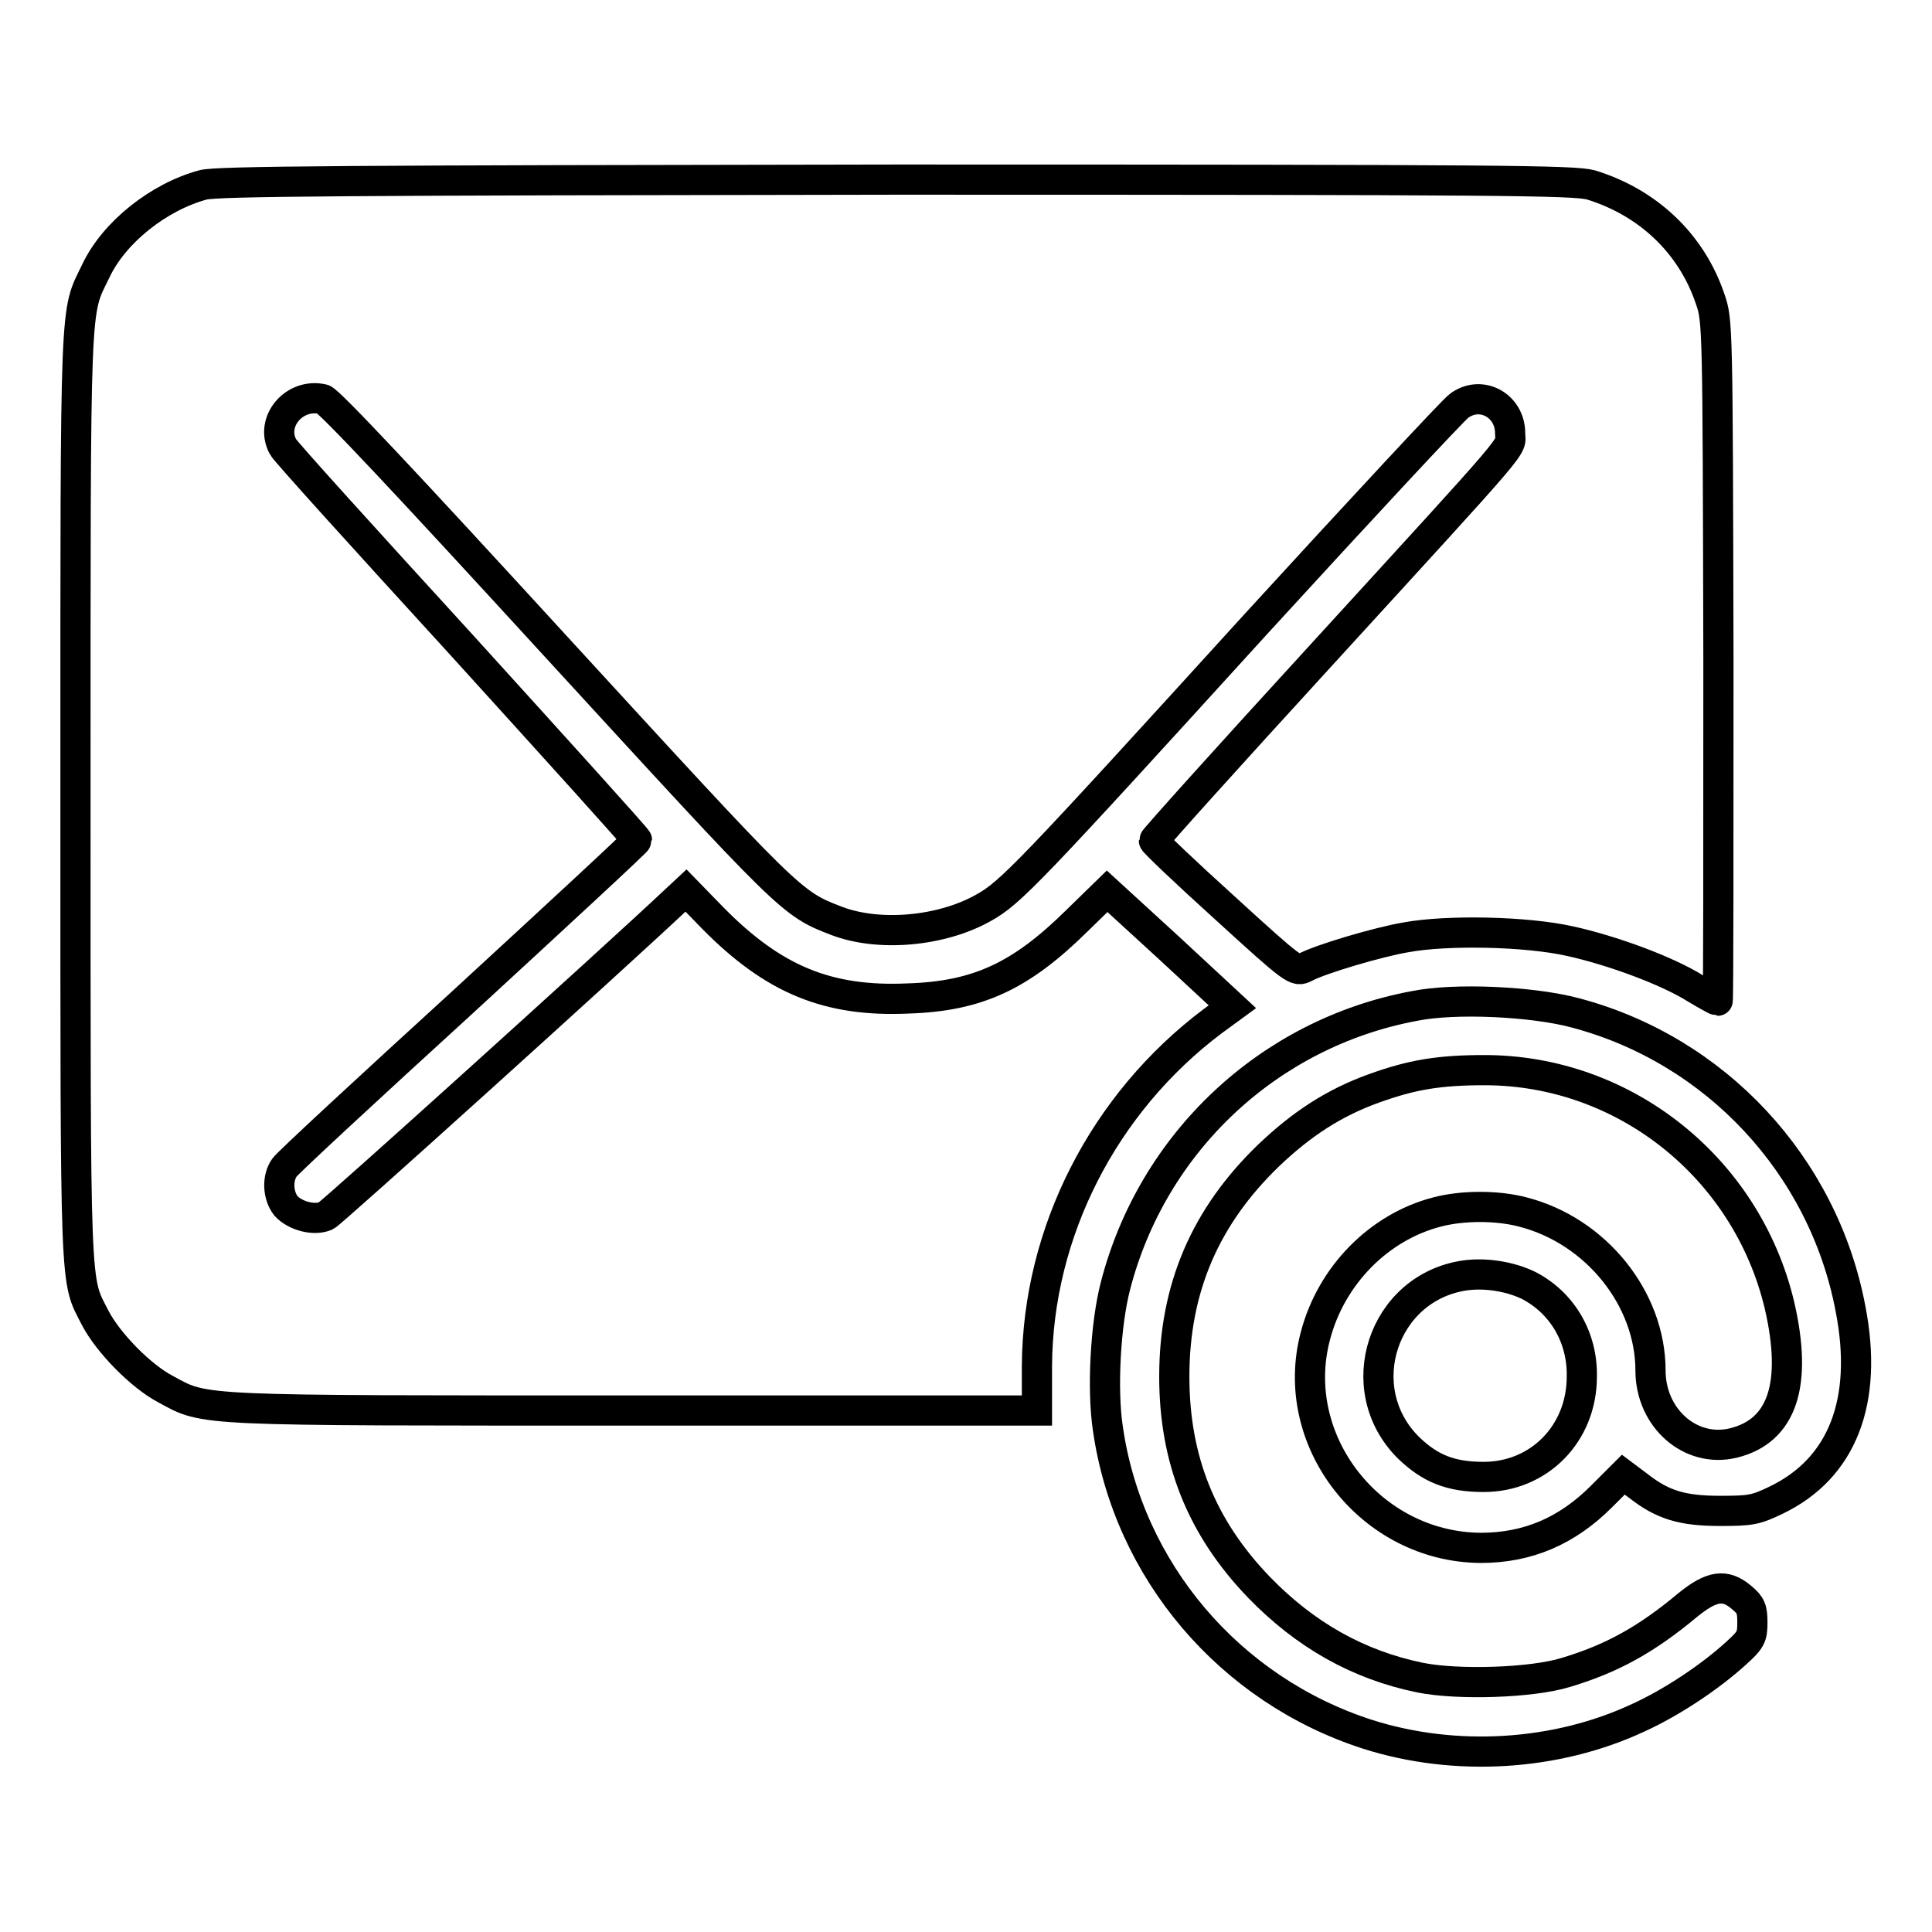
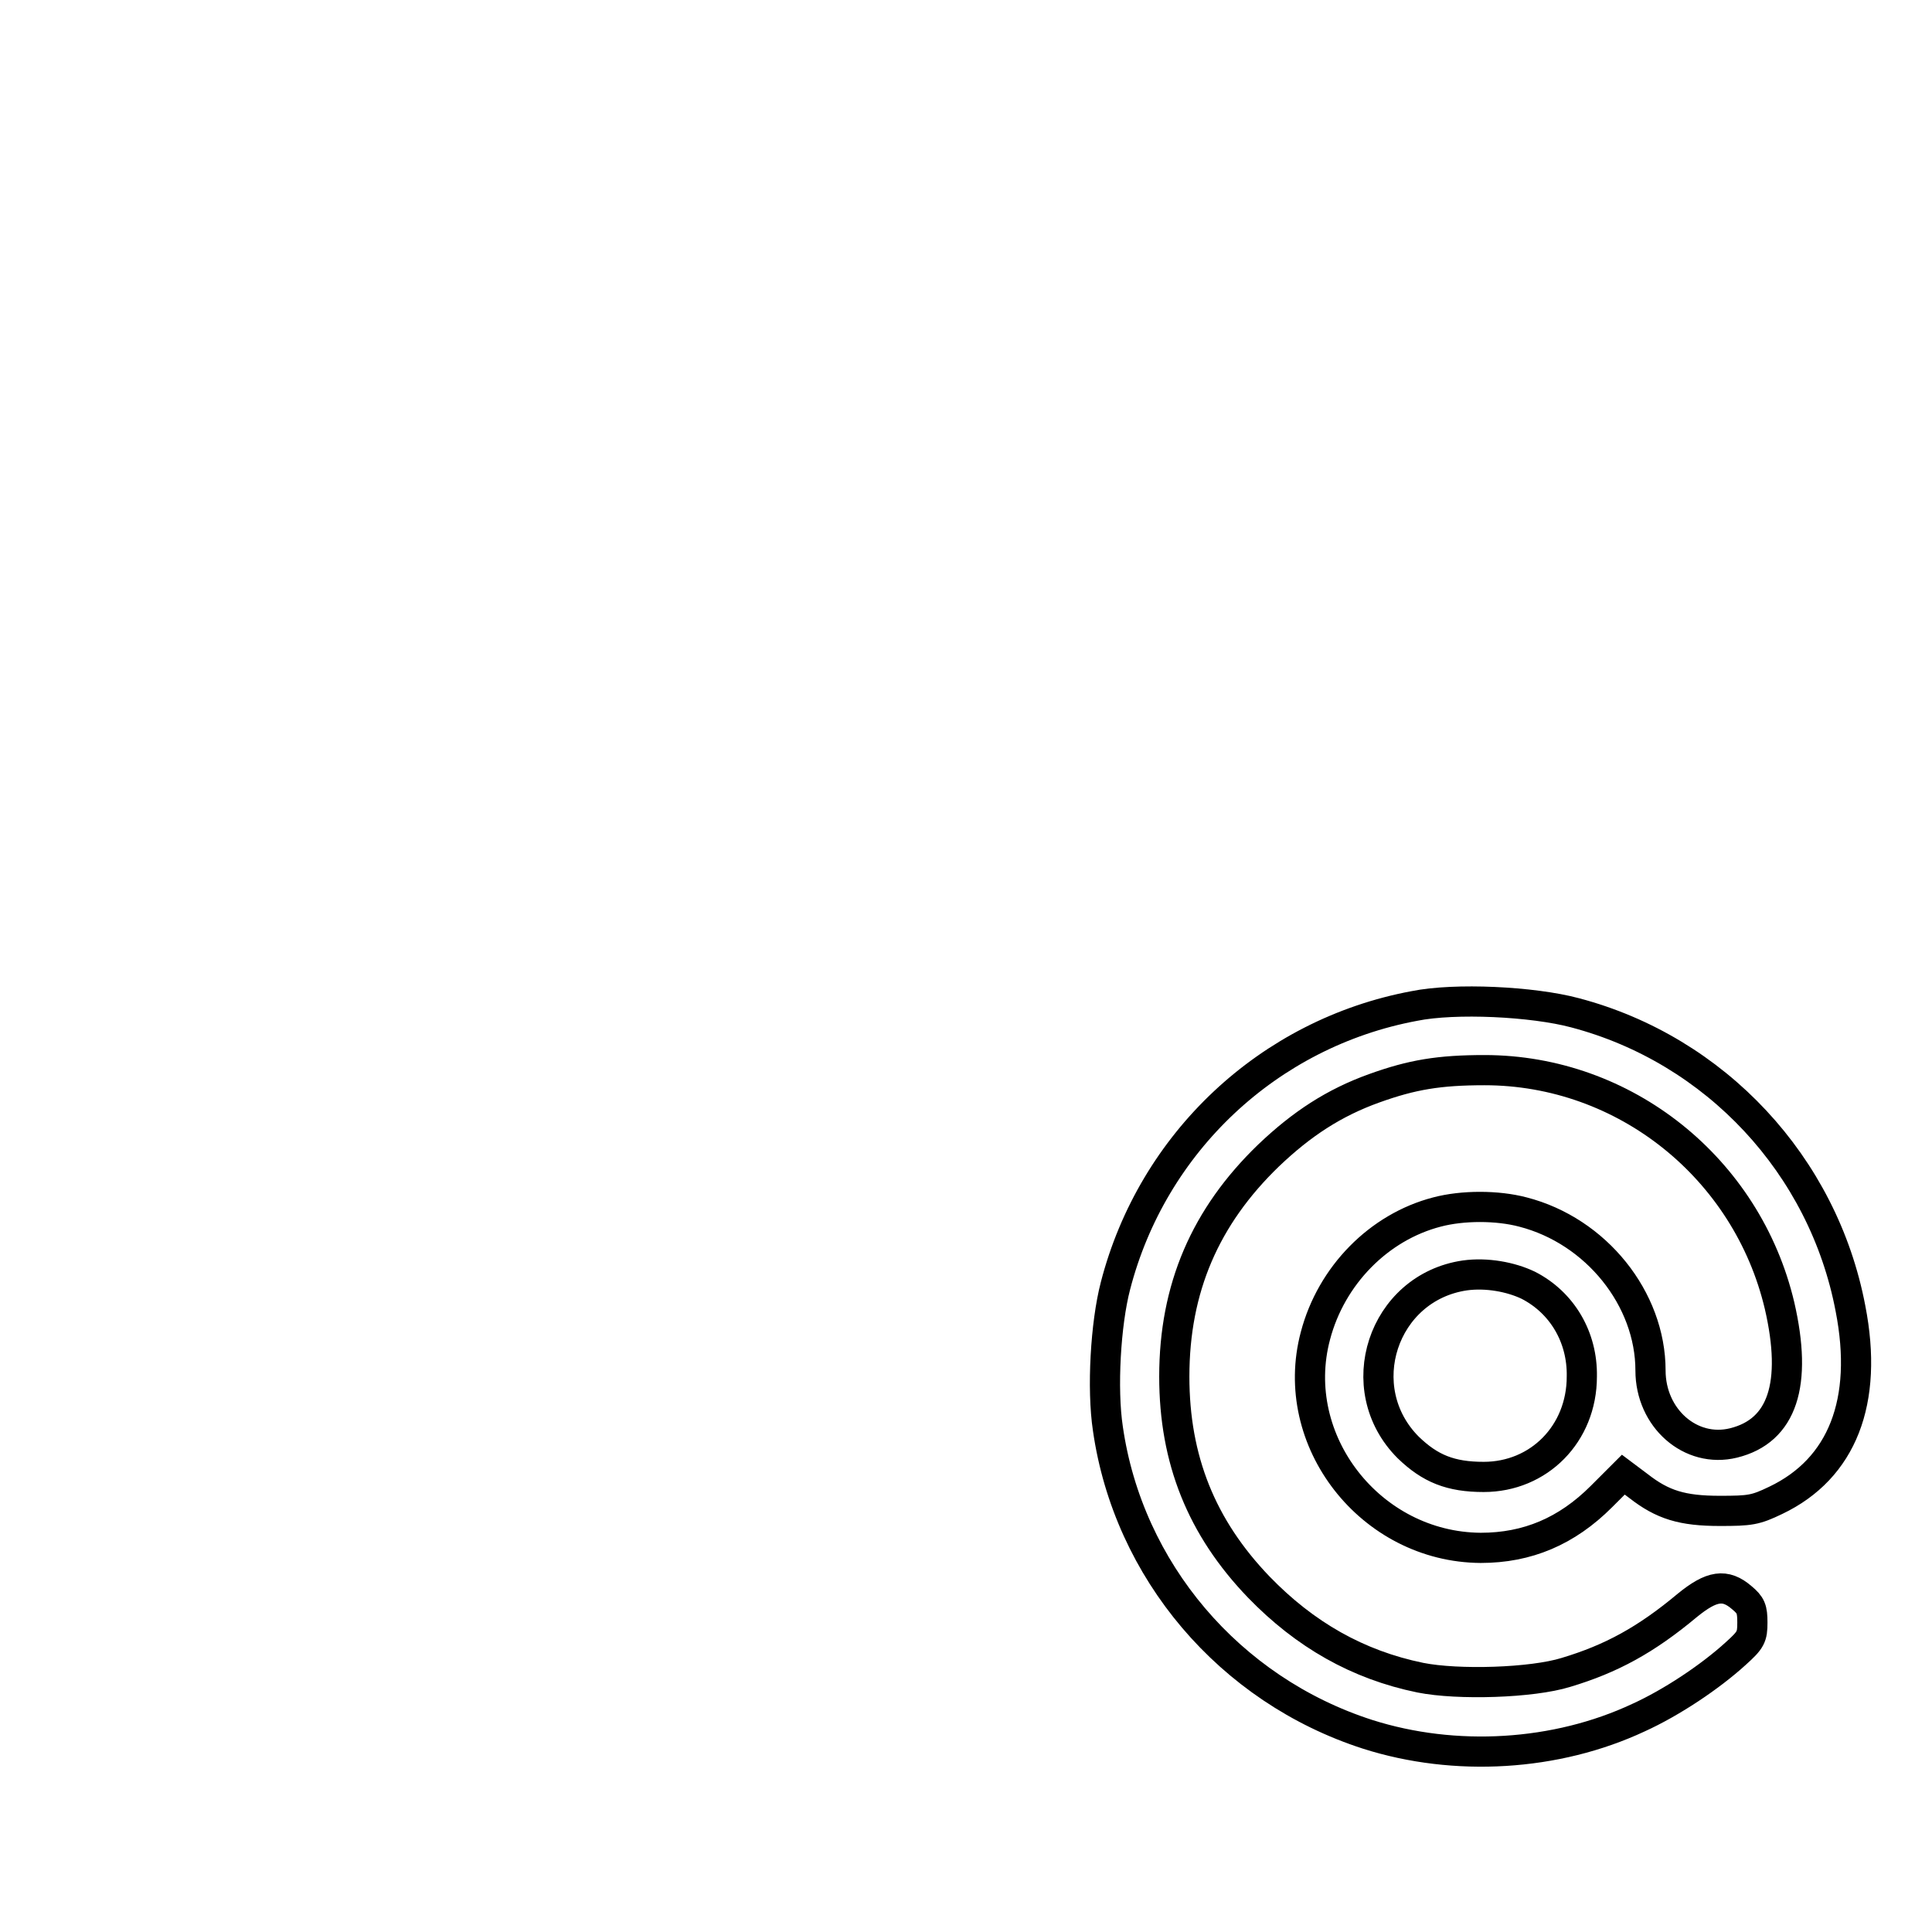
<svg xmlns="http://www.w3.org/2000/svg" version="1.1" x="0px" y="0px" viewBox="0 0 256 256" enable-background="new 0 0 256 256" xml:space="preserve">
  <g>
    <g>
      <g>
-         <path stroke-width="4" fill-opacity="0" stroke="#000000" d="M26.9,24.5c-5.9,1.6-11.8,6.3-14.2,11.4c-2.8,5.8-2.7,2.3-2.7,69.5c0,67.1-0.1,63.9,2.6,69.2c1.7,3.3,6.1,7.8,9.4,9.5c5.3,2.9,3.8,2.8,62.2,2.8h53.2l0-5.9c0.1-17.7,8.8-34.8,23.3-45.7l2.6-1.9l-8.3-7.7l-8.3-7.6l-4,3.9c-7.4,7.3-13.1,10-22.3,10.3c-10.7,0.5-17.9-2.5-25.9-10.6l-3.6-3.7l-1.5,1.4c-8.3,7.8-45.5,41.4-46.2,41.7c-1.6,0.7-4.1,0-5.3-1.3c-1.1-1.4-1.2-3.7-0.2-5.1c0.4-0.6,11.1-10.5,23.7-22c12.6-11.6,23-21.2,23-21.4c0-0.2-10.5-11.8-23.2-25.8c-12.8-14-23.5-25.8-23.7-26.3c-1.8-3.3,1.5-7.2,5.3-6.3c0.8,0.2,11.2,11.3,30.8,32.7c31.1,33.9,31.2,34.1,37.2,36.4c5.7,2.2,14,1.4,19.5-1.7c3.6-2,5.9-4.4,36.1-37.6c14-15.3,26.1-28.3,26.9-28.9c2.9-2.2,6.8-0.1,6.8,3.6c0,2.2,2.2-0.4-25.3,29.7c-12,13.1-21.9,24.1-21.9,24.3c0,0.2,4.2,4.2,9.4,8.9c9.2,8.4,9.4,8.5,10.6,7.9c2-1.1,9.8-3.4,13.4-4c5.4-1,15.9-0.8,21.7,0.5c5.5,1.2,12.9,3.9,16.7,6.3c1.5,0.9,2.8,1.6,2.9,1.6c0.1,0,0.1-20.3,0.1-45.1c-0.1-44.7-0.1-45-1.1-47.9c-2.5-7.4-8.3-12.8-15.8-15.1c-2.3-0.6-11-0.7-92.2-0.7C46,23.9,28.7,24,26.9,24.5z" />
        <path stroke-width="4" fill-opacity="0" stroke="#000000" d="M187.4,133.3c-19.3,3.6-34.7,18.1-39.6,37.1c-1.3,5-1.8,13.6-1,18.9c2.7,18.8,16.1,34.6,34.4,40.5c11.6,3.7,25,2.9,35.9-2.2c4.4-2,9.5-5.4,12.9-8.5c2-1.8,2.2-2.2,2.2-4.1c0-1.8-0.2-2.3-1.4-3.3c-2.2-1.9-4-1.6-7.2,1c-5.5,4.6-10.1,7.1-16.1,8.9c-4.5,1.4-14.3,1.7-19.3,0.7c-8.3-1.7-15.3-5.7-21.4-12c-7.6-7.9-11.2-16.9-11.2-27.9c0-11.7,4.1-21.2,12.5-29.3c4.4-4.2,8.7-7,14-8.9c5-1.8,8.6-2.4,14.6-2.4c18.6,0,34.8,13,39.1,31.2c2.4,10.4,0.4,16.6-6.1,18.2c-5.7,1.4-11-3.3-11-9.6c0-9.5-7.2-18.5-16.9-21c-3.4-0.9-8-0.9-11.4,0c-7.7,2-14,8.4-16.1,16.4c-3.7,13.9,7.3,28,21.9,28.1c6.2,0,11.4-2.2,16-6.8l2.9-2.9l2,1.5c3.2,2.5,5.8,3.3,10.8,3.3c4,0,4.7-0.1,7.4-1.4c8.8-4.2,12.3-13.1,9.9-25.4c-3.6-19-17.9-34.3-36.5-39.2C203.1,132.7,192.8,132.2,187.4,133.3z M202.5,170.3c4.5,2.3,7.2,6.9,7.1,12.1c0,7.6-5.7,13.3-13,13.3c-4.4,0-7.1-1.1-10-3.9c-7.8-7.8-3.4-21.2,7.5-22.8C197,168.6,200.2,169.2,202.5,170.3z" />
      </g>
    </g>
  </g>
</svg>